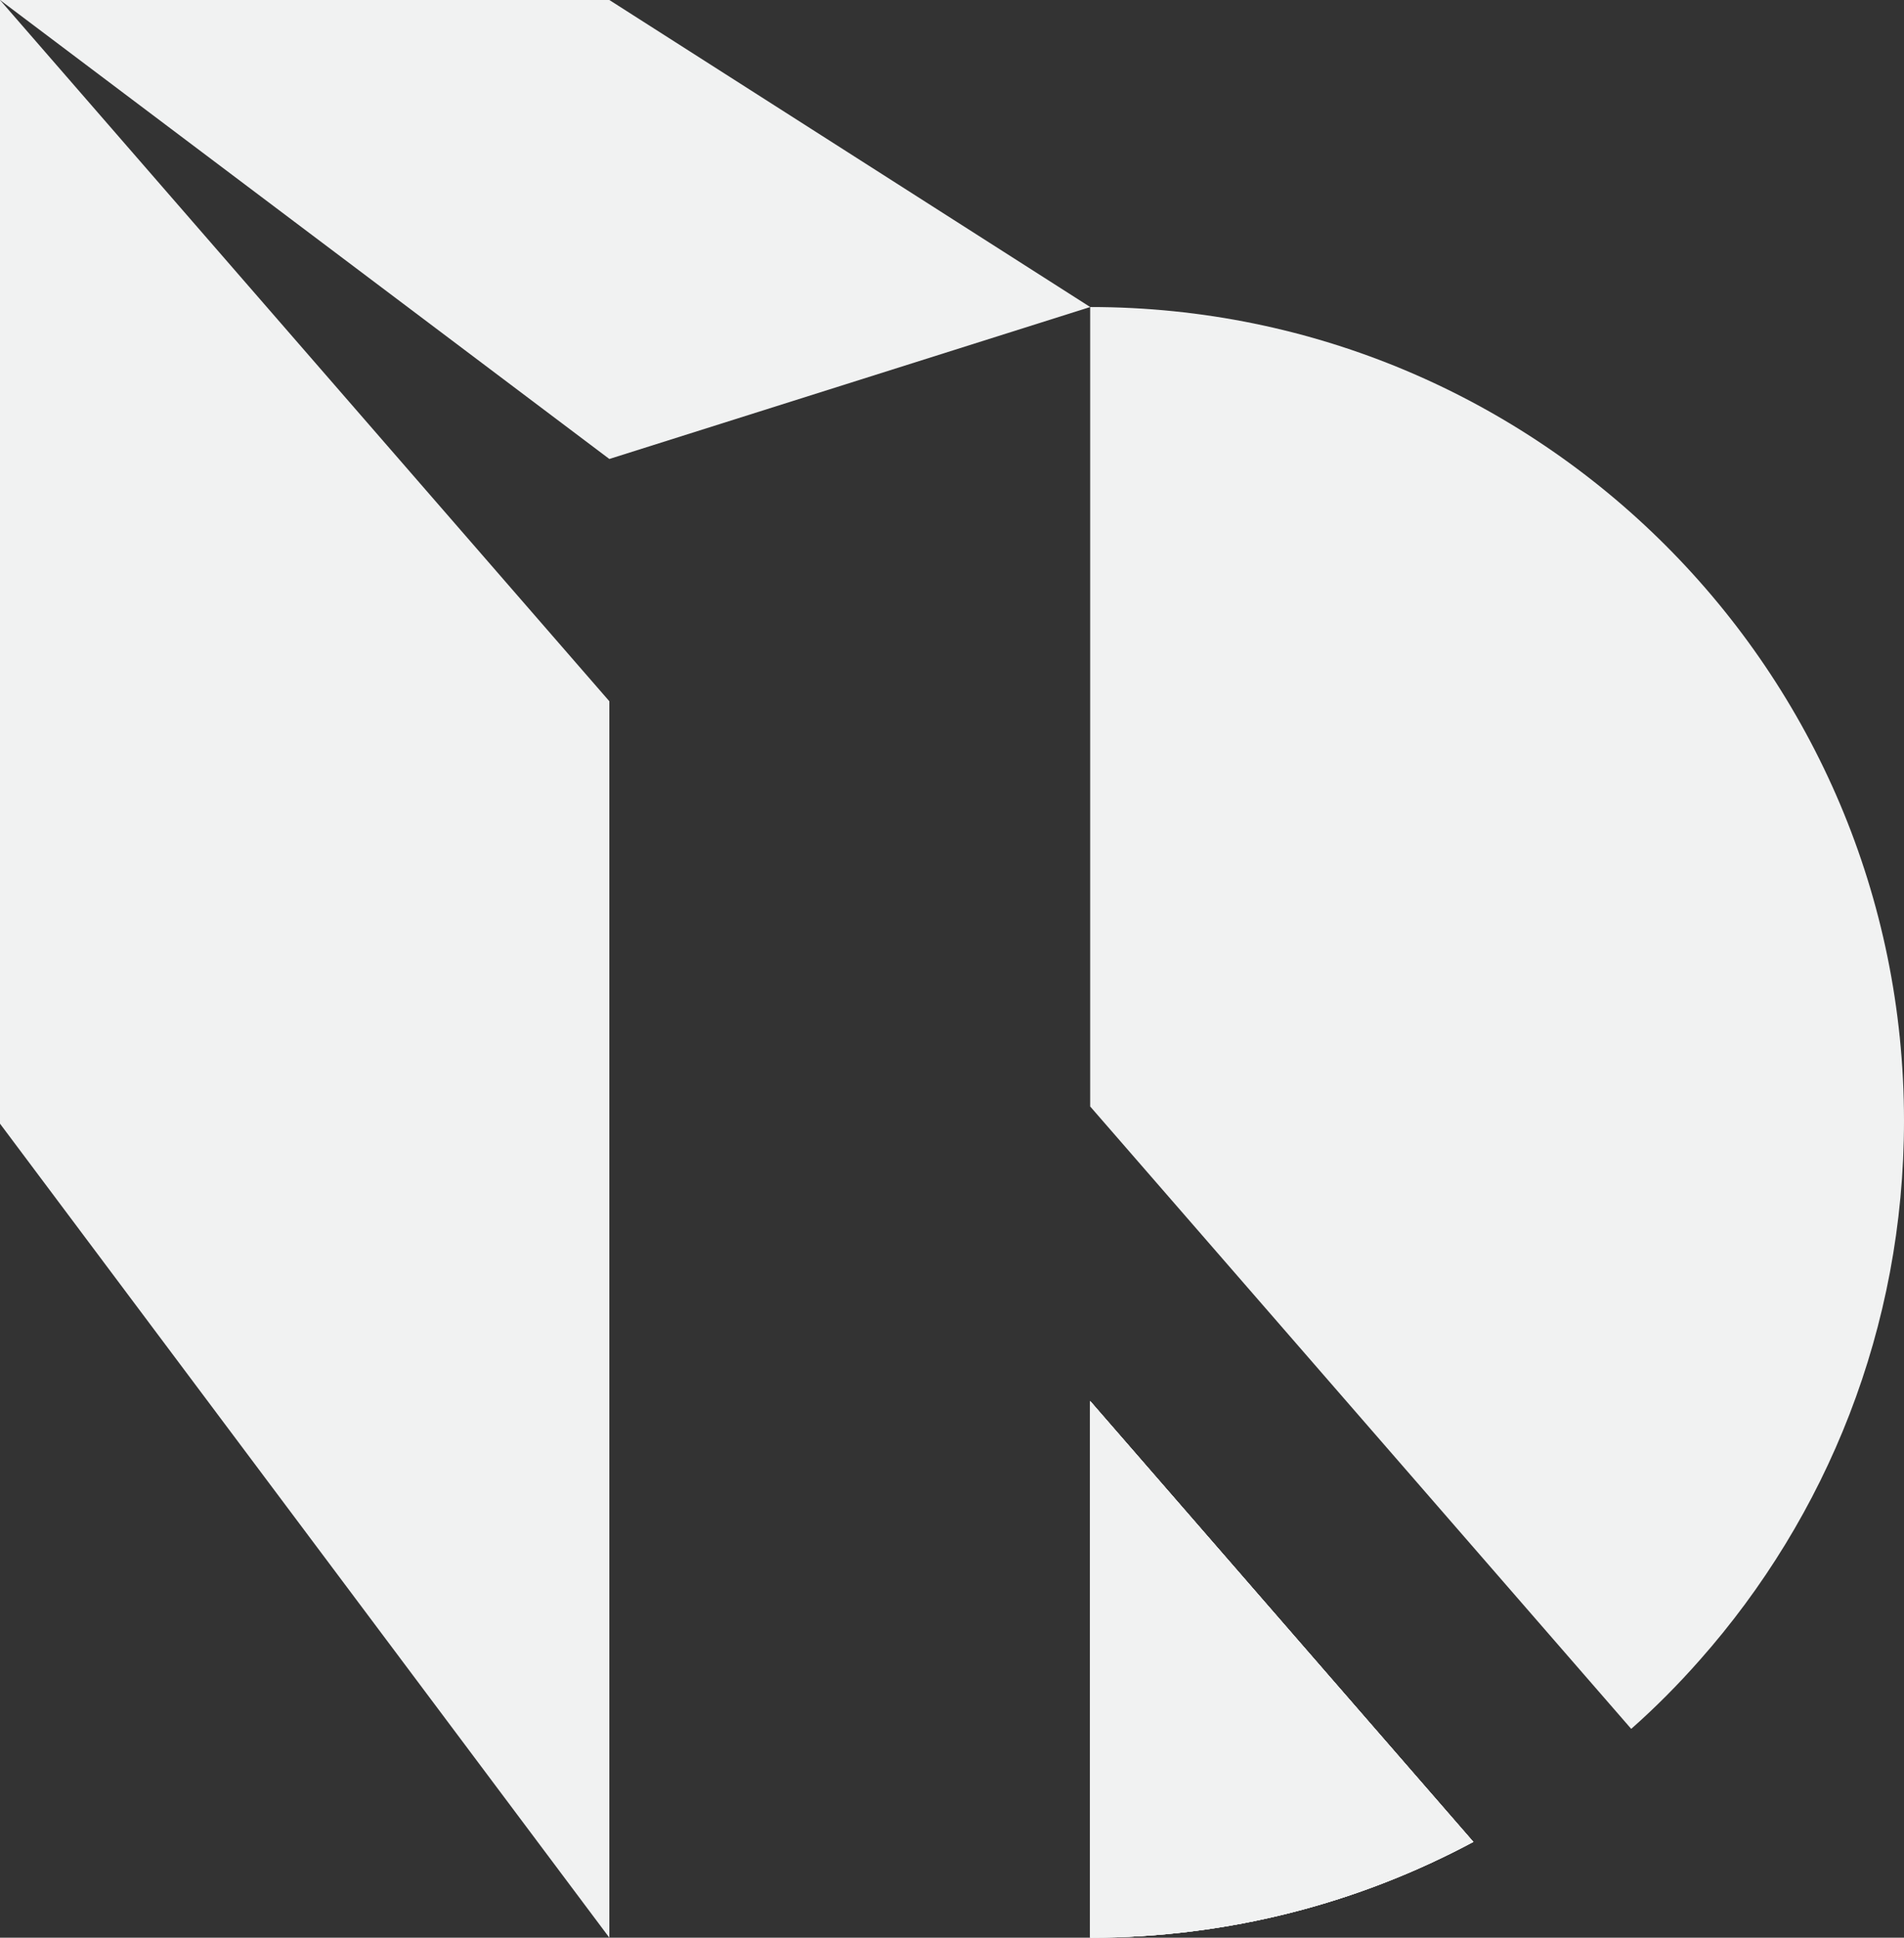
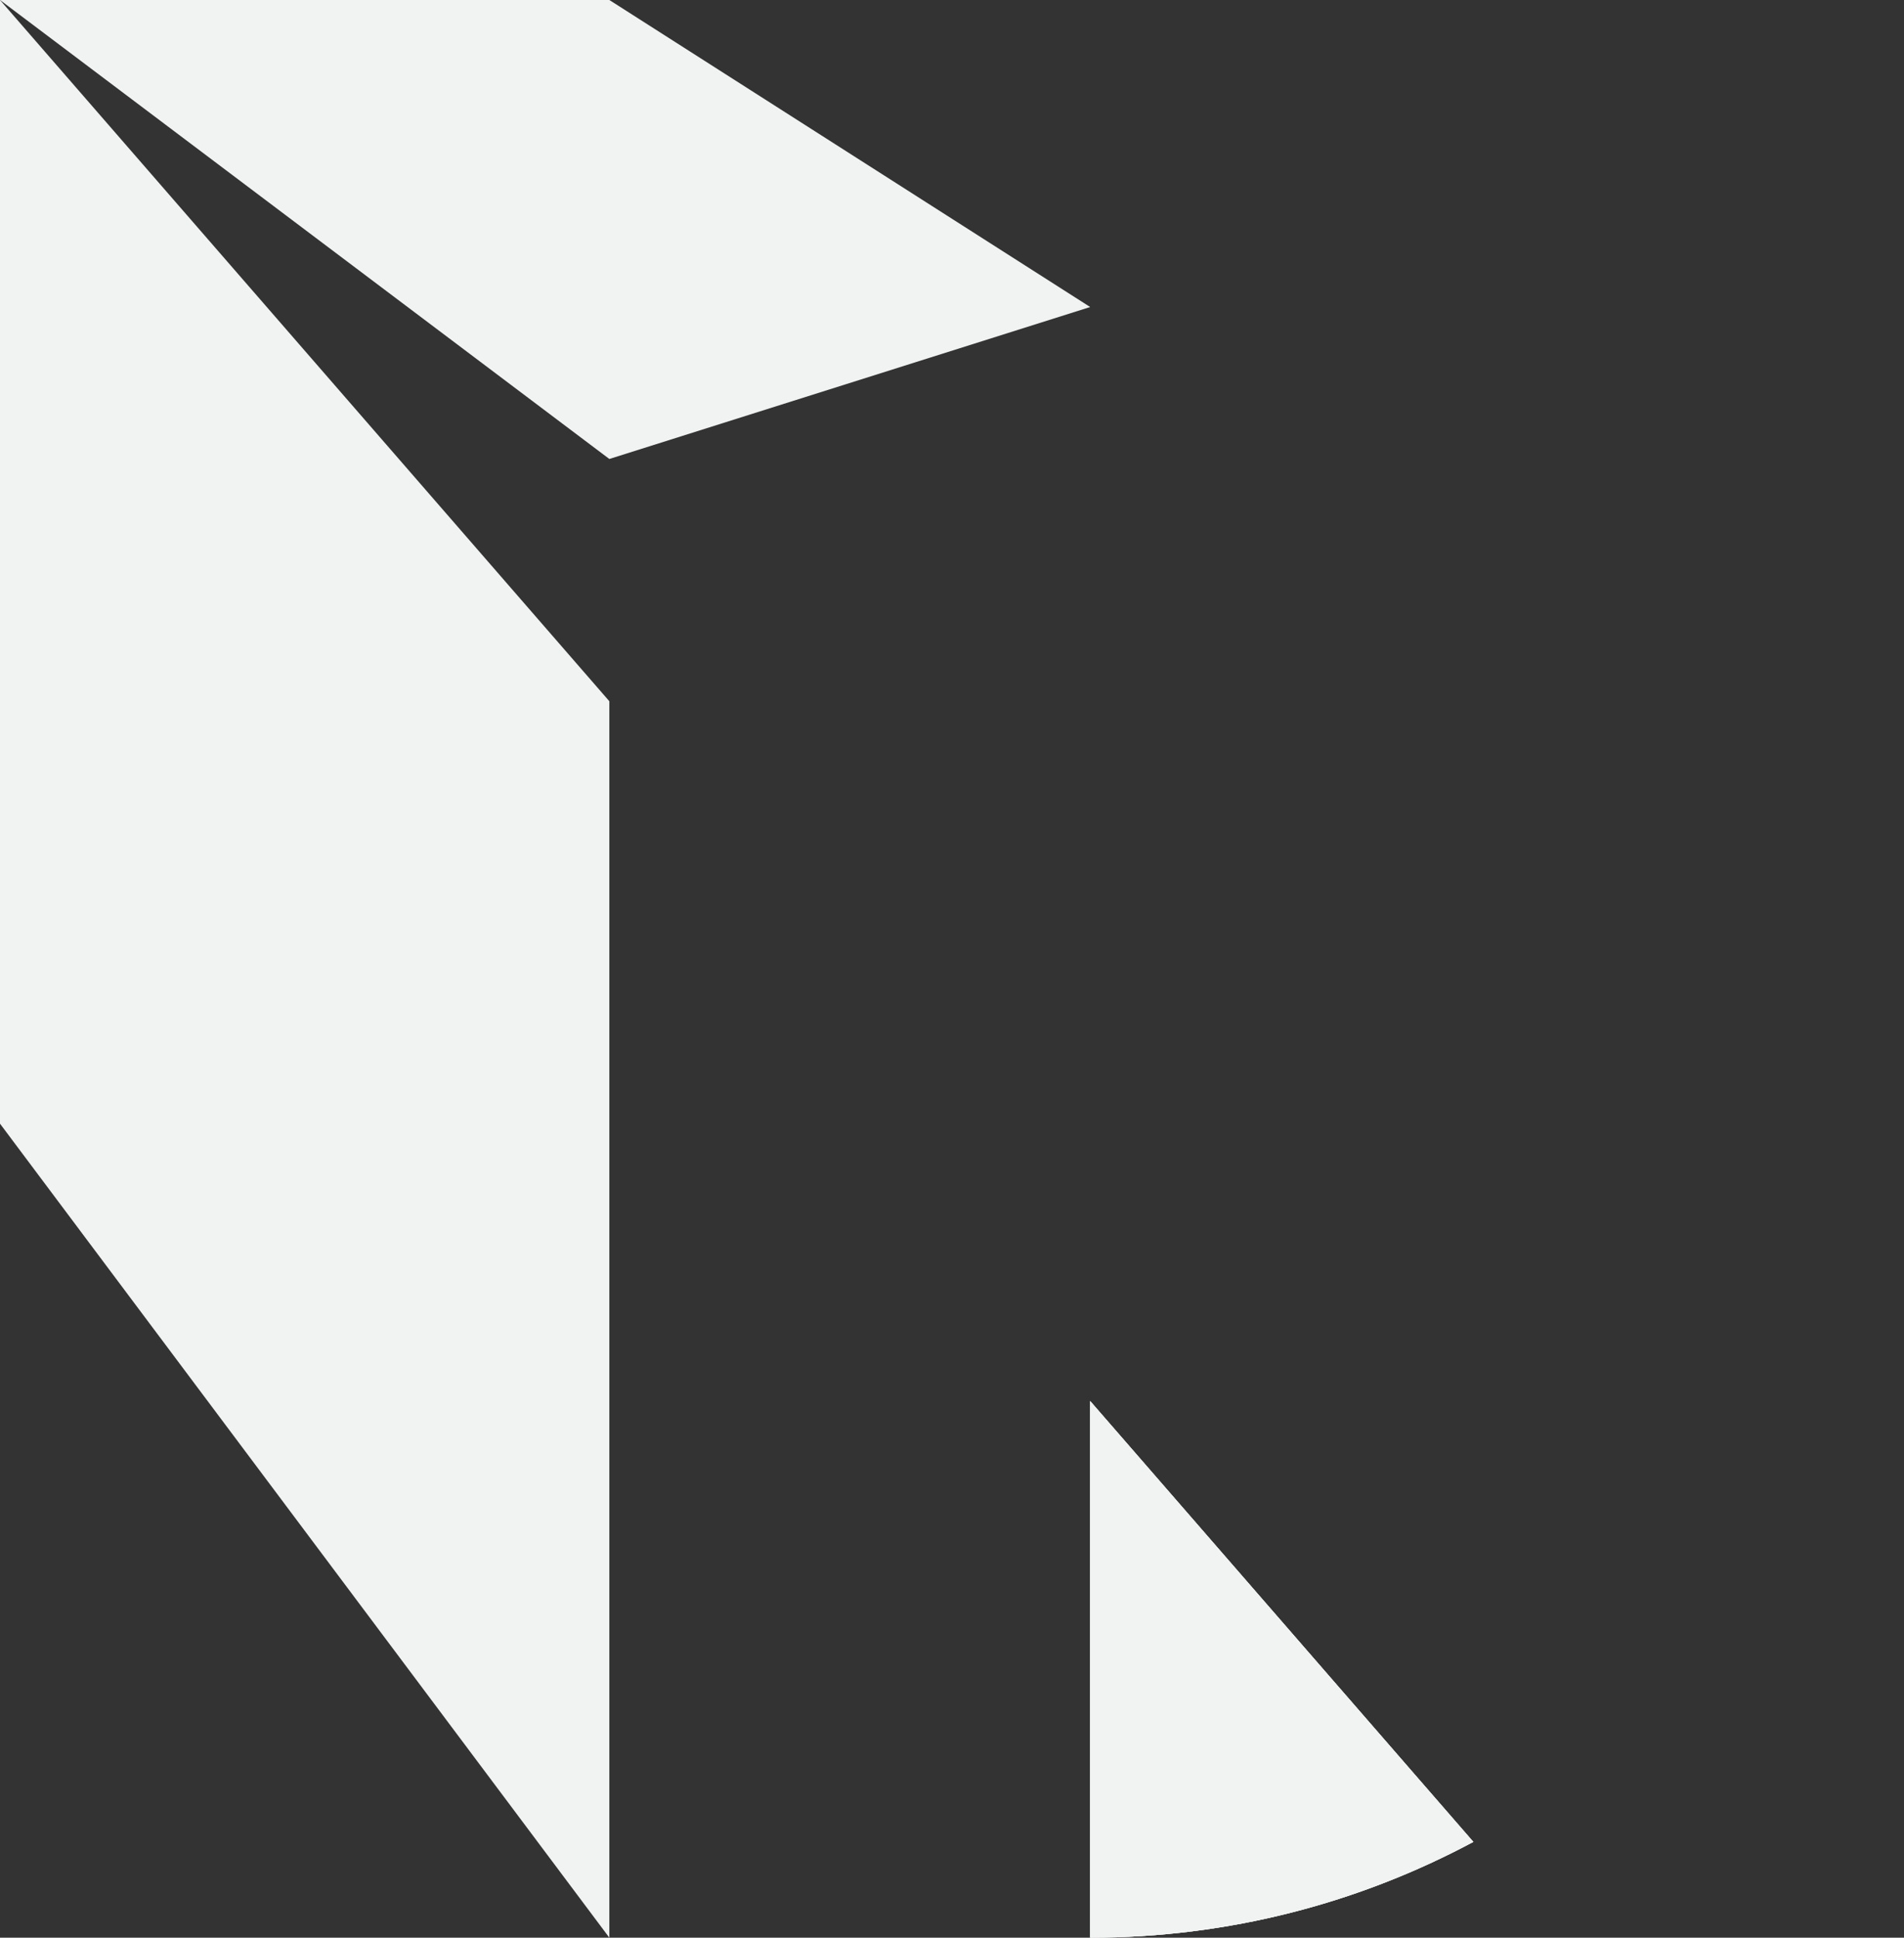
<svg xmlns="http://www.w3.org/2000/svg" id="Layer_1" version="1.1" viewBox="0 0 79.71 81.1">
  <rect x="0" y="0" width="79.71" height="81.1" fill="#333333" stroke="none" />
  <defs>
    <style>
      .st0 {
        fill: #f1f2f2;
      }
    </style>
  </defs>
  <path class="st0" d="M45.64,58.64l16.04,18.45c-4.78,2.56-10.24,4.01-16.04,4.01v-22.46Z" />
-   <path class="st0" d="M79.71,46.91c0,8.66-3.23,16.56-8.55,22.57-.9,1.02-1.85,1.98-2.87,2.88l-22.65-26.05V12.85c18.81,0,34.07,15.25,34.07,34.06Z" />
  <polygon class="st0" points="25.51 81.1 0 47.03 0 0 25.51 29.35 25.51 81.1" />
-   <path class="st0" d="M45.64,58.64l16.04,18.45c-4.78,2.56-10.24,4.01-16.04,4.01v-22.46Z" />
  <path class="st0" d="M61.68,77.09c-4.78,2.56-10.24,4.01-16.04,4.01v-22.46l16.04,18.45Z" />
-   <path class="st0" d="M61.68,77.09c-4.78,2.56-10.24,4.01-16.04,4.01v-22.46l16.04,18.45Z" />
+   <path class="st0" d="M61.68,77.09c-4.78,2.56-10.24,4.01-16.04,4.01v-22.46l16.04,18.45" />
  <polygon class="st0" points="0 0 25.51 0 45.64 12.85 25.51 19.21 0 0" />
</svg>